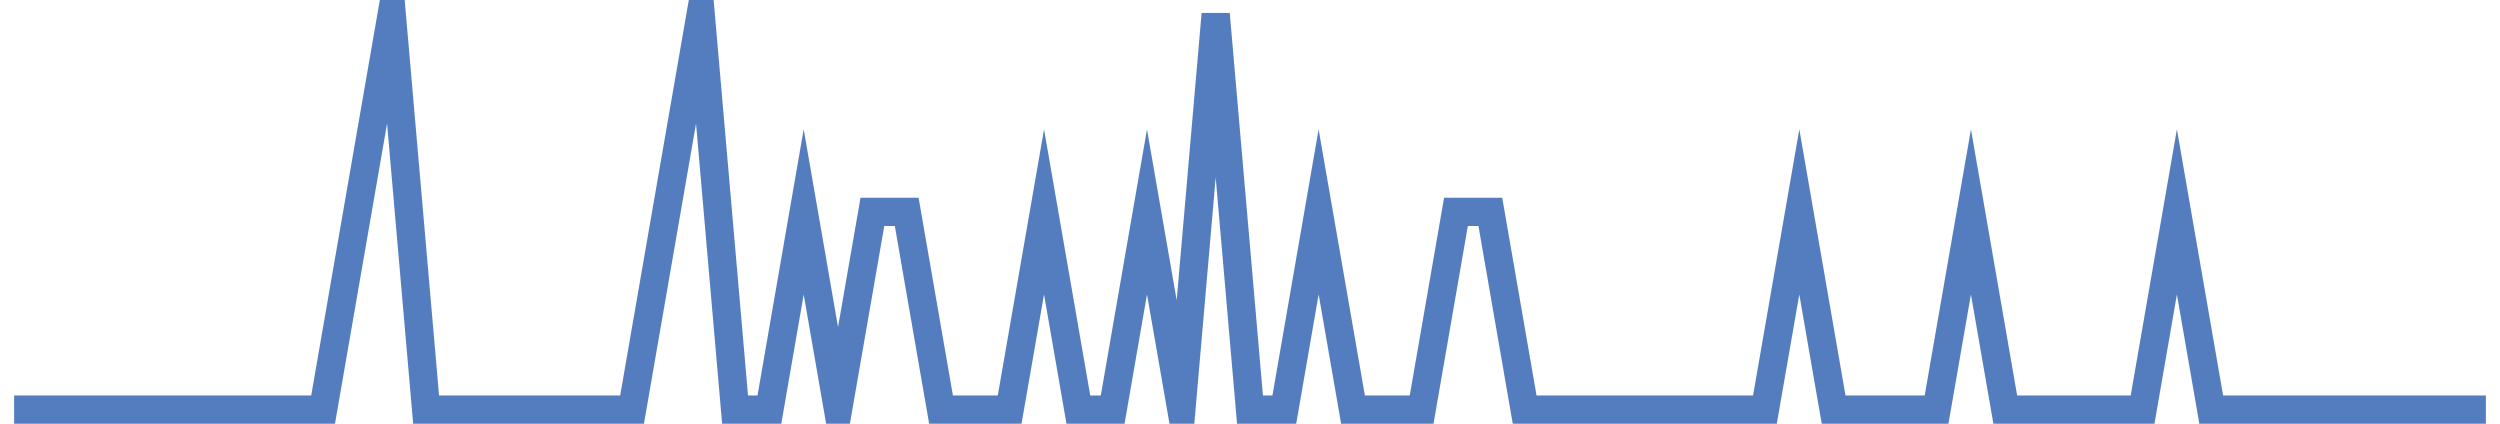
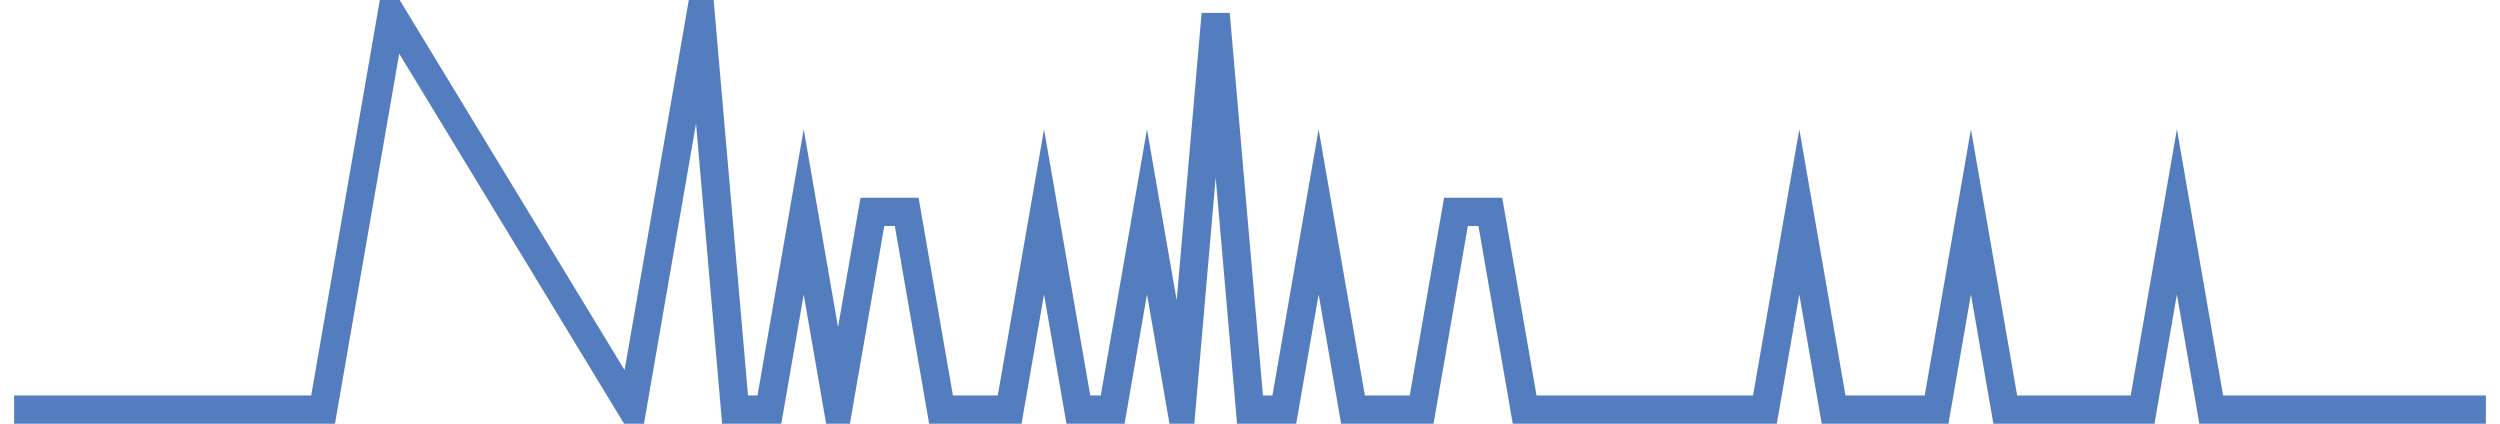
<svg xmlns="http://www.w3.org/2000/svg" width="177pt" height="30pt" viewBox="0 0 177 30" version="1.1">
  <g id="surface16285821">
-     <path style="fill:none;stroke-width:2;stroke-linecap:butt;stroke-linejoin:miter;stroke:rgb(32.941%,49.02%,74.902%);stroke-opacity:1;stroke-miterlimit:10;" d="M 1 29 L 22.875 29 L 27.734 1 L 30.168 29 L 44.75 29 L 49.609 1 L 52.043 29 L 54.473 29 L 56.902 15 L 59.332 29 L 61.766 15 L 64.195 15 L 66.625 29 L 71.484 29 L 73.918 15 L 76.348 29 L 78.777 29 L 81.207 15 L 83.641 29 L 86.07 1 L 88.5 29 L 90.93 29 L 93.359 15 L 95.793 29 L 100.652 29 L 103.082 15 L 105.516 15 L 107.945 29 L 124.957 29 L 127.391 15 L 129.82 29 L 137.109 29 L 139.543 15 L 141.973 29 L 151.695 29 L 154.125 15 L 156.555 29 L 176 29 " />
+     <path style="fill:none;stroke-width:2;stroke-linecap:butt;stroke-linejoin:miter;stroke:rgb(32.941%,49.02%,74.902%);stroke-opacity:1;stroke-miterlimit:10;" d="M 1 29 L 22.875 29 L 27.734 1 L 44.75 29 L 49.609 1 L 52.043 29 L 54.473 29 L 56.902 15 L 59.332 29 L 61.766 15 L 64.195 15 L 66.625 29 L 71.484 29 L 73.918 15 L 76.348 29 L 78.777 29 L 81.207 15 L 83.641 29 L 86.07 1 L 88.5 29 L 90.93 29 L 93.359 15 L 95.793 29 L 100.652 29 L 103.082 15 L 105.516 15 L 107.945 29 L 124.957 29 L 127.391 15 L 129.82 29 L 137.109 29 L 139.543 15 L 141.973 29 L 151.695 29 L 154.125 15 L 156.555 29 L 176 29 " />
  </g>
</svg>